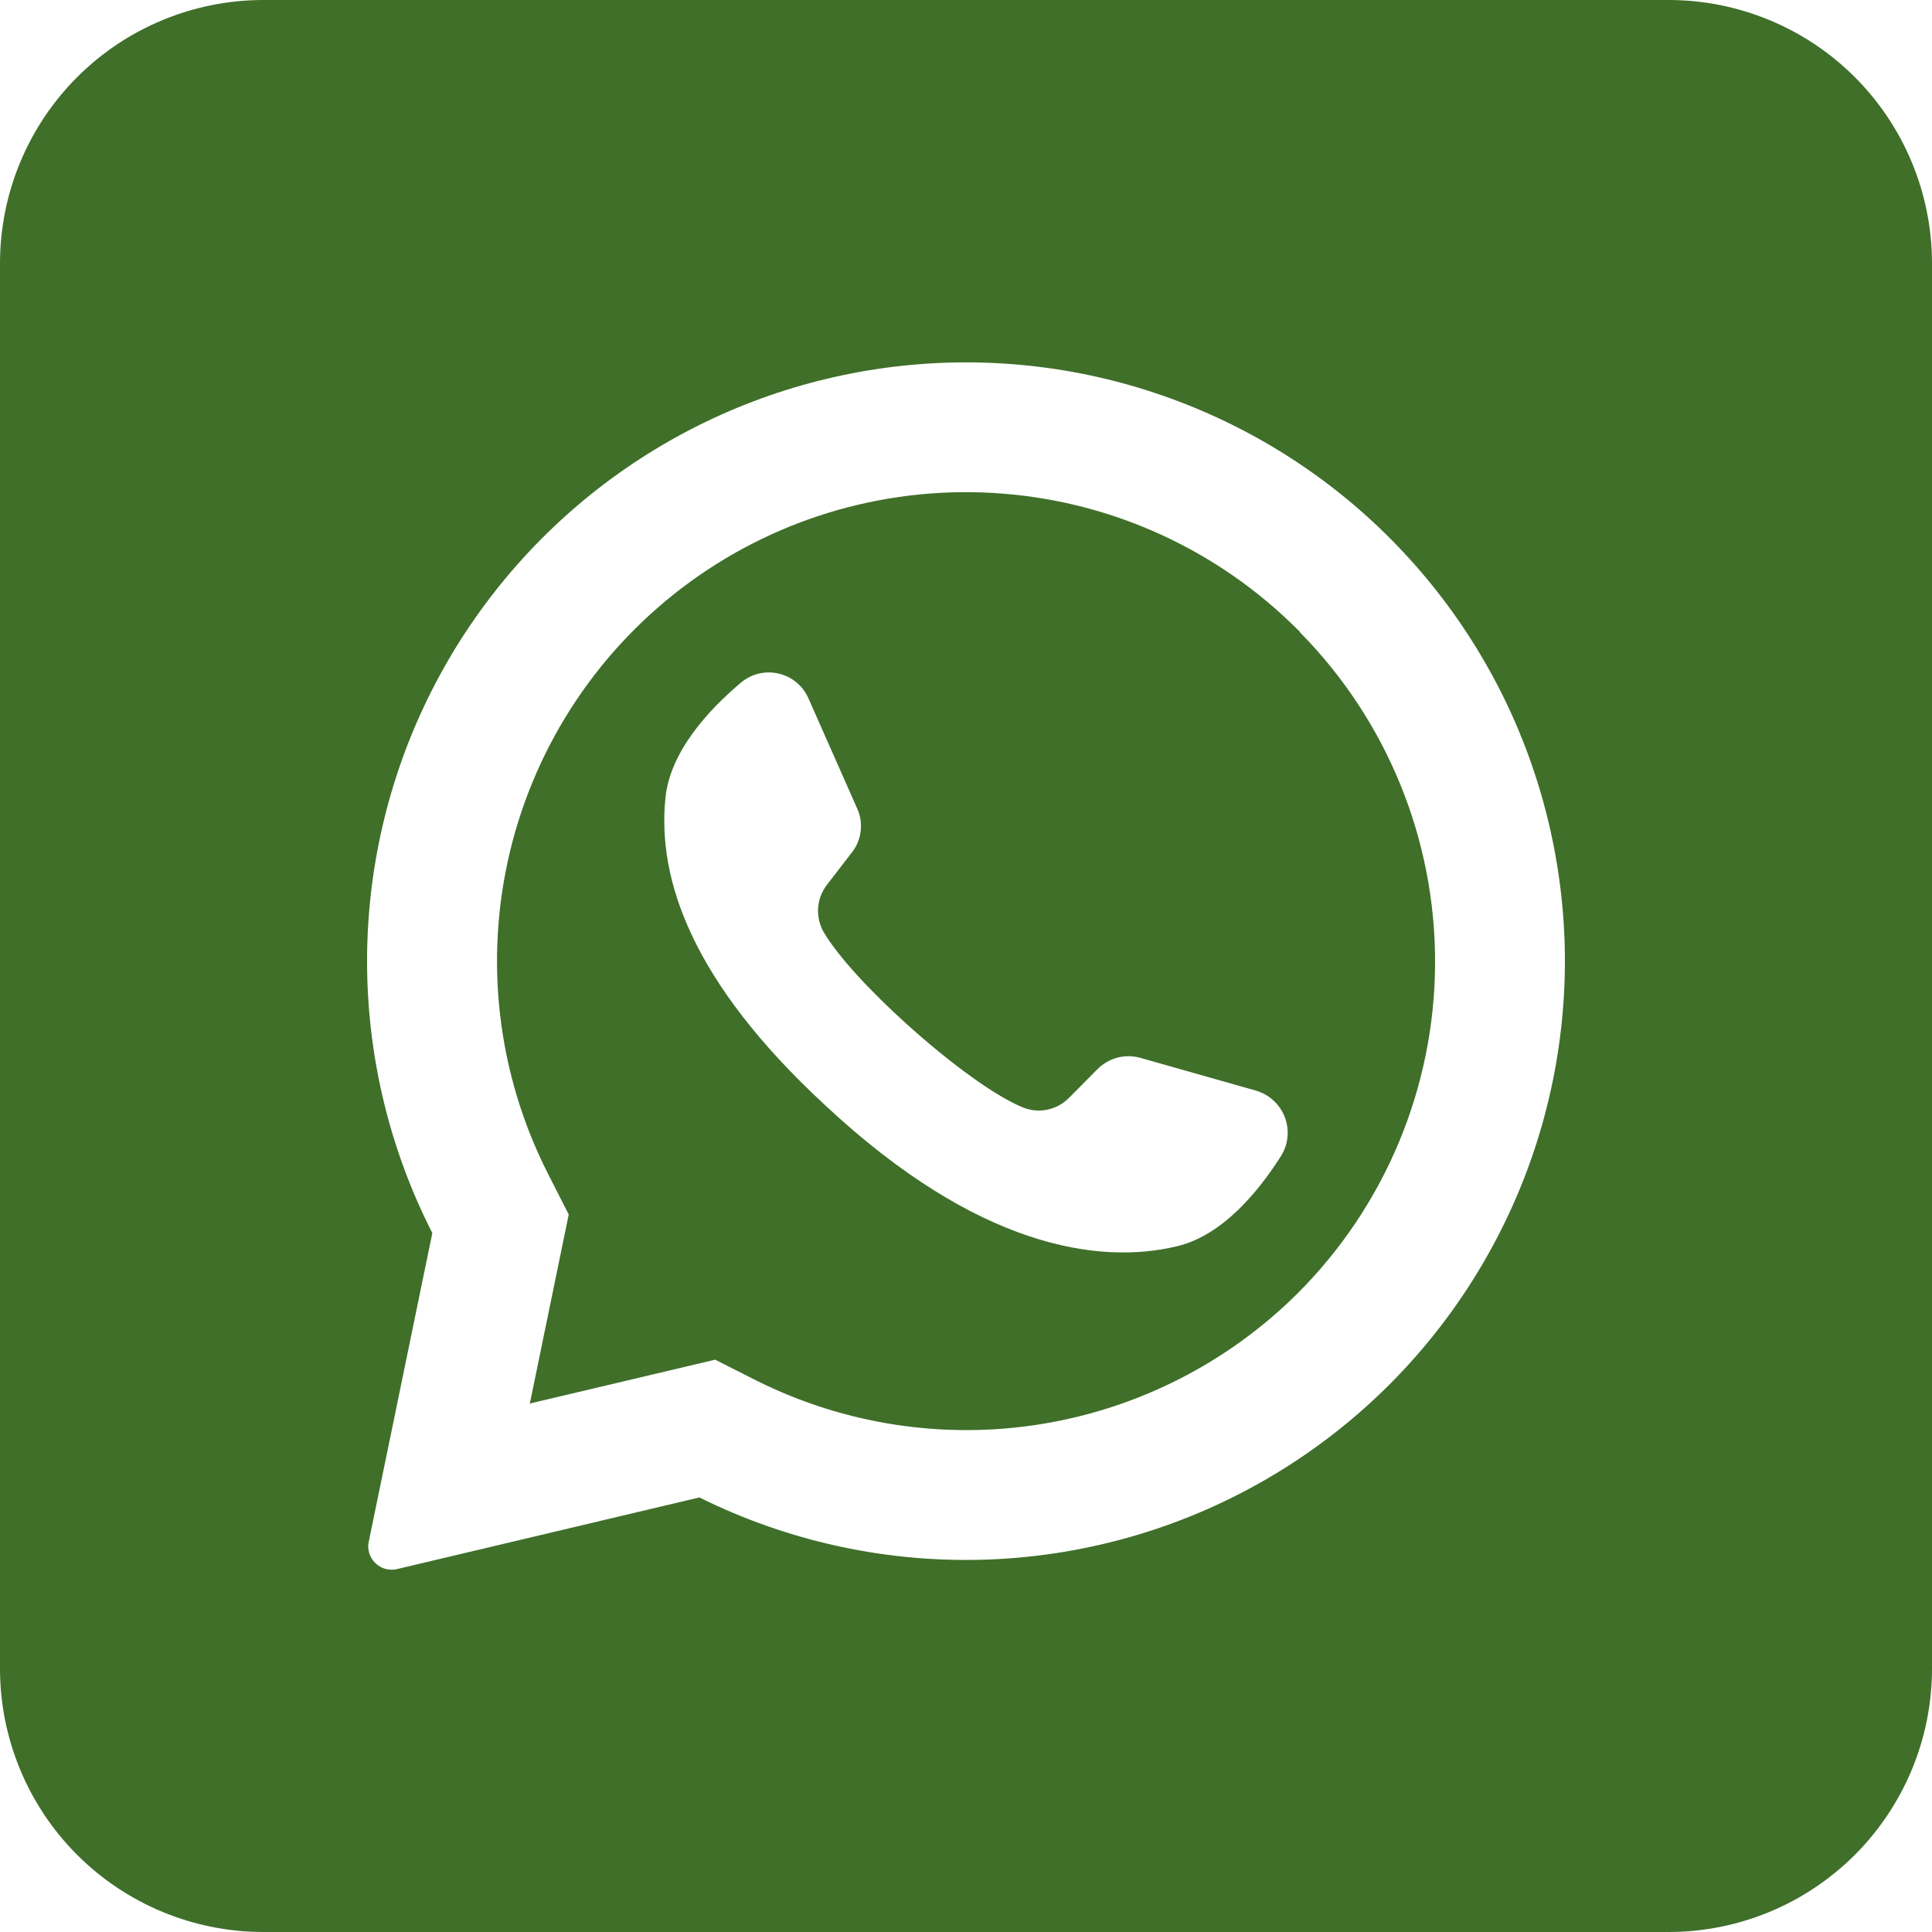
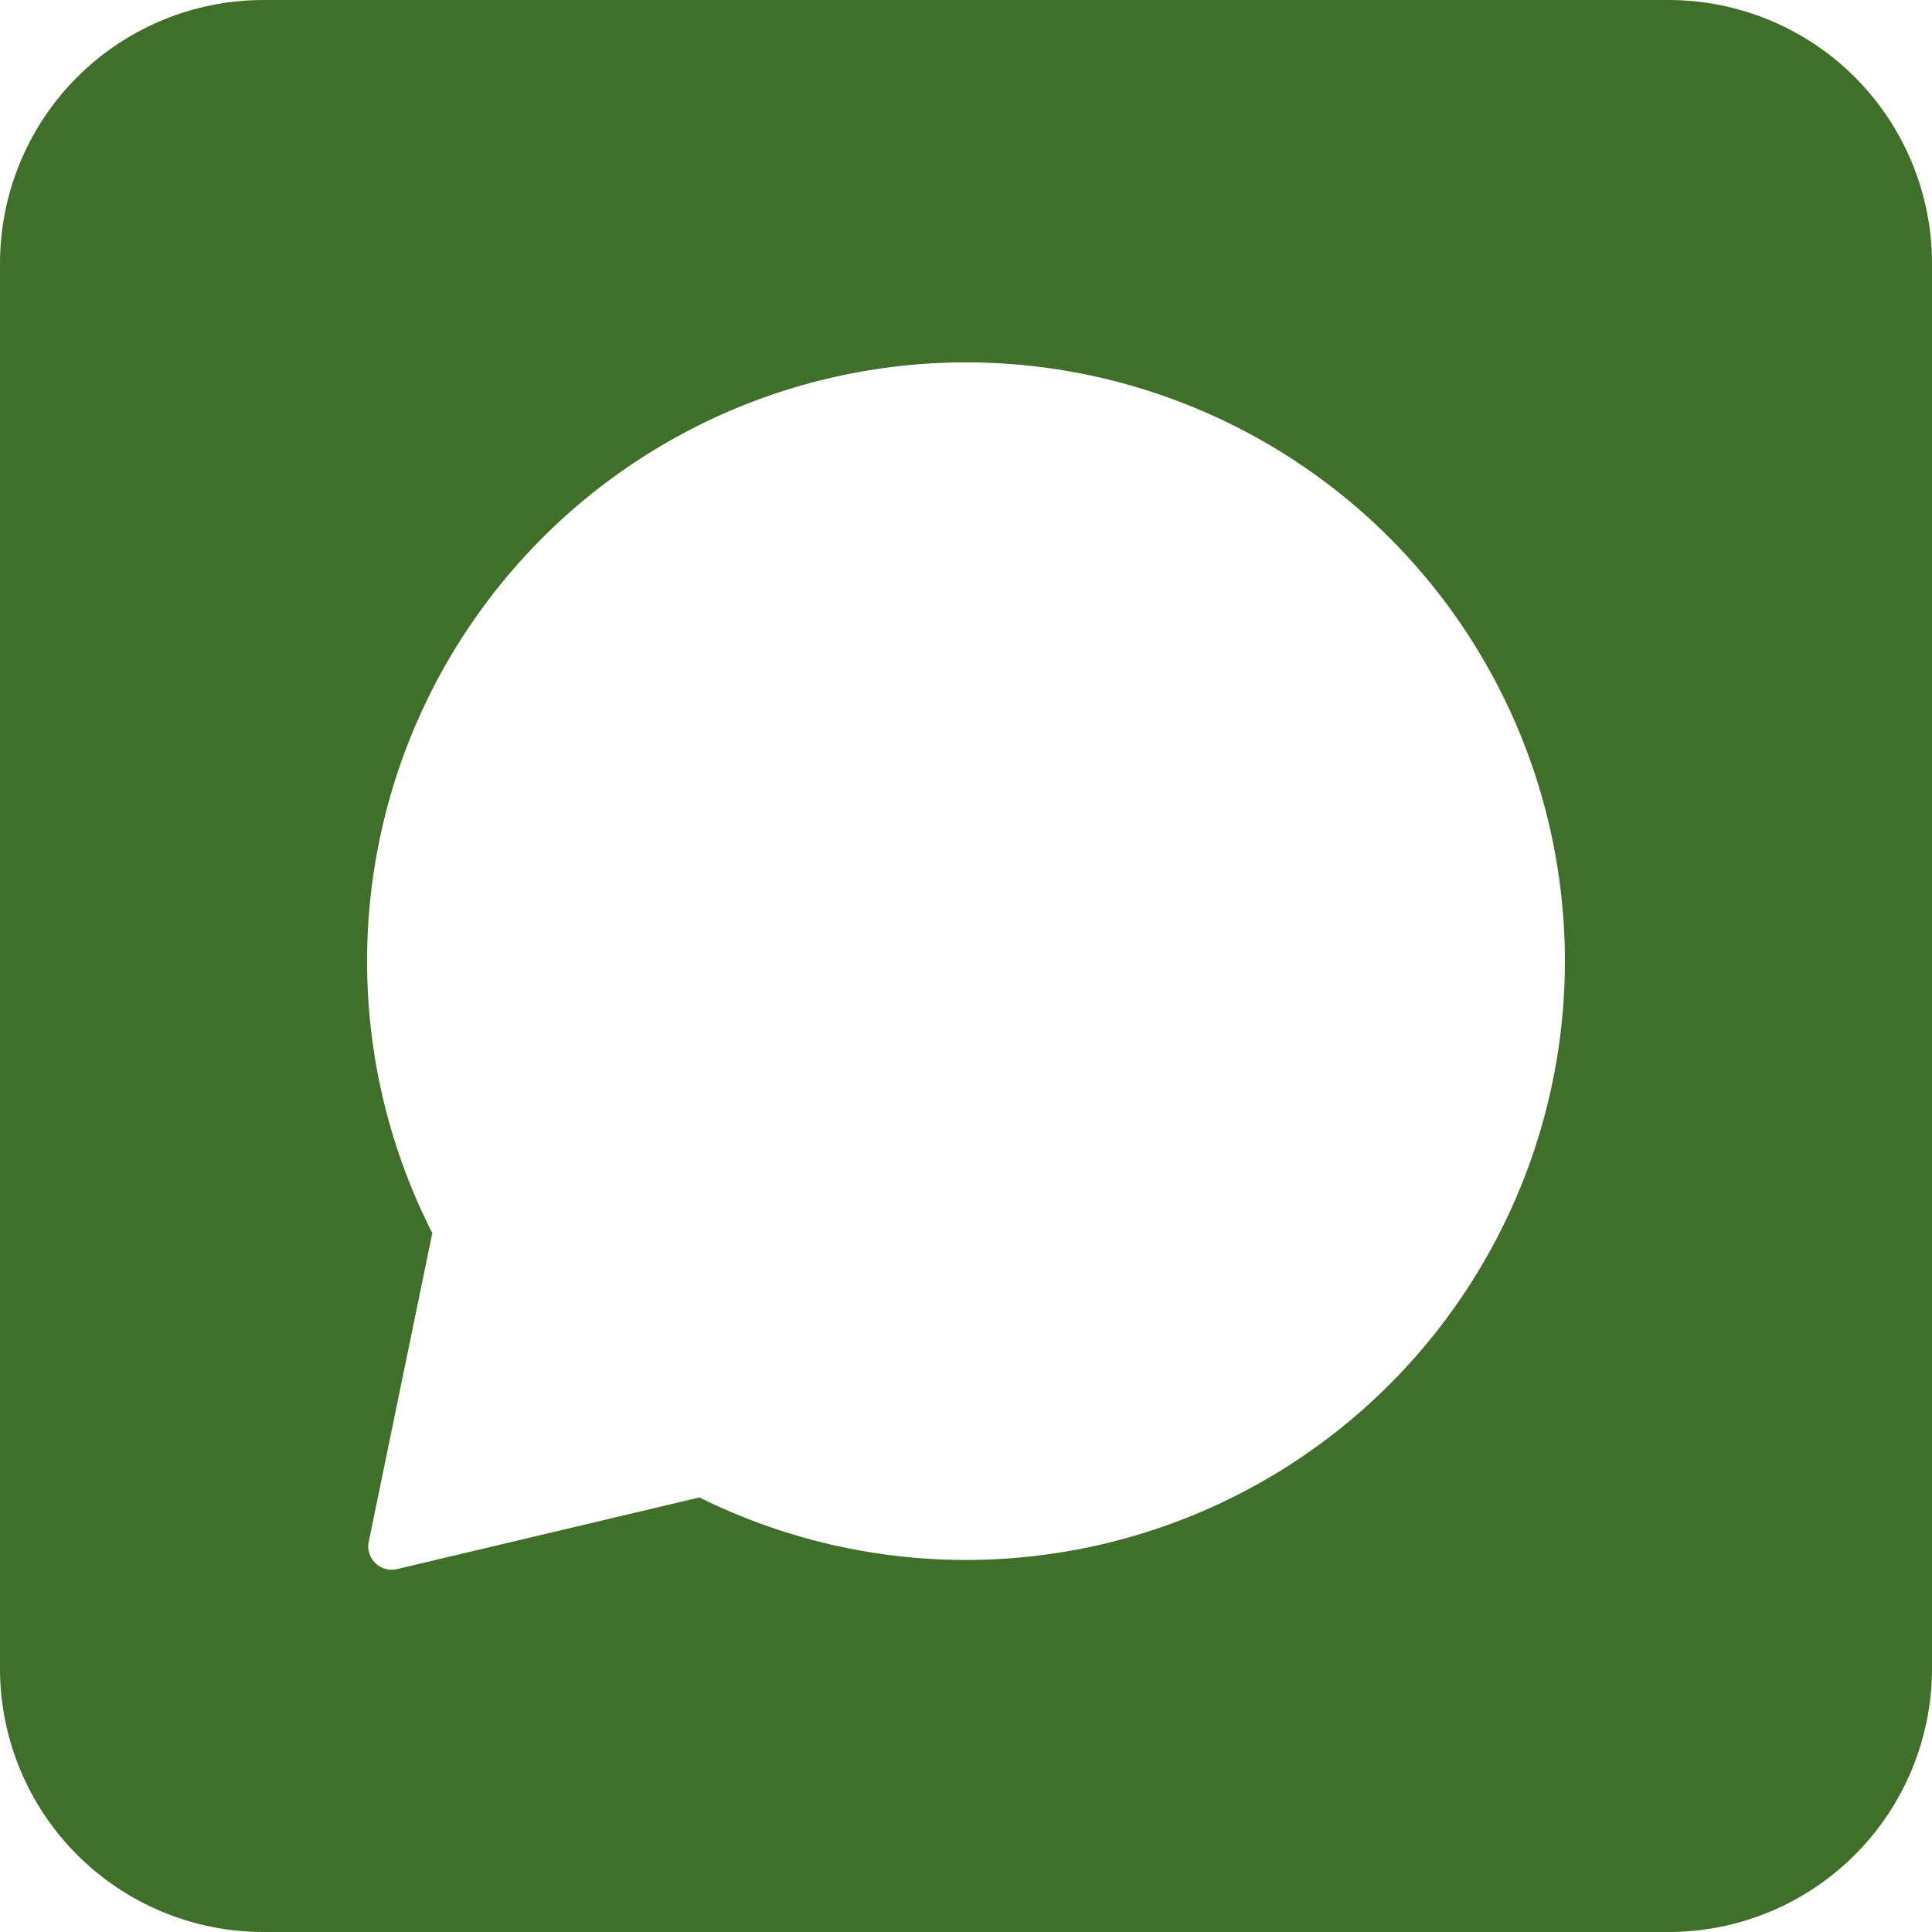
<svg xmlns="http://www.w3.org/2000/svg" width="30" height="30" viewBox="0 0 30 30" fill="none">
  <g clip-path="url(#clip0_2503_20678)">
-     <path d="M20.187 9.813L20.149 9.776C18.924 8.55 17.301 7.801 15.572 7.665C13.844 7.528 12.123 8.013 10.72 9.032C9.318 10.051 8.324 11.537 7.919 13.223C7.514 14.909 7.724 16.684 8.511 18.229L8.831 18.859L8.235 21.757L8.226 21.794L11.105 21.113L11.761 21.445C13.127 22.123 14.671 22.357 16.175 22.112C17.68 21.867 19.071 21.157 20.151 20.081C21.51 18.722 22.277 16.881 22.284 14.959C22.291 13.037 21.538 11.191 20.189 9.822L20.187 9.813ZM19.894 17.947C19.541 18.503 18.984 19.181 18.283 19.35C17.056 19.648 15.172 19.36 12.829 17.177L12.8 17.15C10.739 15.241 10.204 13.65 10.333 12.389C10.405 11.671 11.001 11.025 11.504 10.601C11.584 10.533 11.678 10.485 11.779 10.46C11.881 10.436 11.987 10.435 12.088 10.459C12.19 10.482 12.285 10.528 12.366 10.595C12.446 10.661 12.51 10.746 12.552 10.841L13.311 12.556C13.361 12.666 13.379 12.788 13.364 12.908C13.35 13.029 13.302 13.143 13.227 13.238L12.844 13.735C12.764 13.838 12.715 13.961 12.704 14.09C12.694 14.22 12.722 14.35 12.784 14.463C12.999 14.838 13.514 15.392 14.085 15.907C14.726 16.485 15.436 17.015 15.886 17.197C16.007 17.246 16.139 17.257 16.267 17.23C16.394 17.203 16.51 17.139 16.601 17.046L17.046 16.597C17.131 16.513 17.238 16.452 17.355 16.422C17.472 16.392 17.594 16.394 17.71 16.427L19.512 16.938C19.612 16.969 19.703 17.021 19.779 17.093C19.855 17.164 19.914 17.252 19.951 17.349C19.988 17.447 20.002 17.551 19.992 17.655C19.982 17.759 19.948 17.859 19.894 17.947Z" fill="#3F6F29" />
    <path d="M25.909 0H4.091C3.006 0 1.965 0.431 1.198 1.198C0.431 1.965 0 3.006 0 4.091L0 25.909C0 26.994 0.431 28.035 1.198 28.802C1.965 29.569 3.006 30 4.091 30H25.909C26.994 30 28.035 29.569 28.802 28.802C29.569 28.035 30 26.994 30 25.909V4.091C30 3.006 29.569 1.965 28.802 1.198C28.035 0.431 26.994 0 25.909 0ZM24.295 15.222C24.245 16.779 23.804 18.299 23.013 19.641C22.223 20.984 21.108 22.106 19.77 22.906C18.433 23.705 16.916 24.155 15.359 24.216C13.802 24.276 12.255 23.945 10.86 23.252L6.164 24.365C6.092 24.381 6.018 24.376 5.95 24.35C5.882 24.323 5.823 24.277 5.782 24.216C5.754 24.177 5.735 24.131 5.725 24.083C5.715 24.036 5.715 23.986 5.726 23.939L6.713 19.147C6.069 17.883 5.723 16.488 5.701 15.07C5.679 13.652 5.982 12.247 6.586 10.964C7.191 9.681 8.081 8.553 9.188 7.666C10.296 6.78 11.591 6.158 12.976 5.85C14.36 5.541 15.797 5.553 17.176 5.885C18.555 6.217 19.84 6.86 20.933 7.765C22.025 8.67 22.896 9.813 23.479 11.106C24.061 12.399 24.341 13.809 24.295 15.227V15.222Z" fill="#3F6F29" />
  </g>
  <defs>
    <clipPath id="clip0_2503_20678">
      <rect width="30" height="30" fill="white" />
    </clipPath>
  </defs>
</svg>